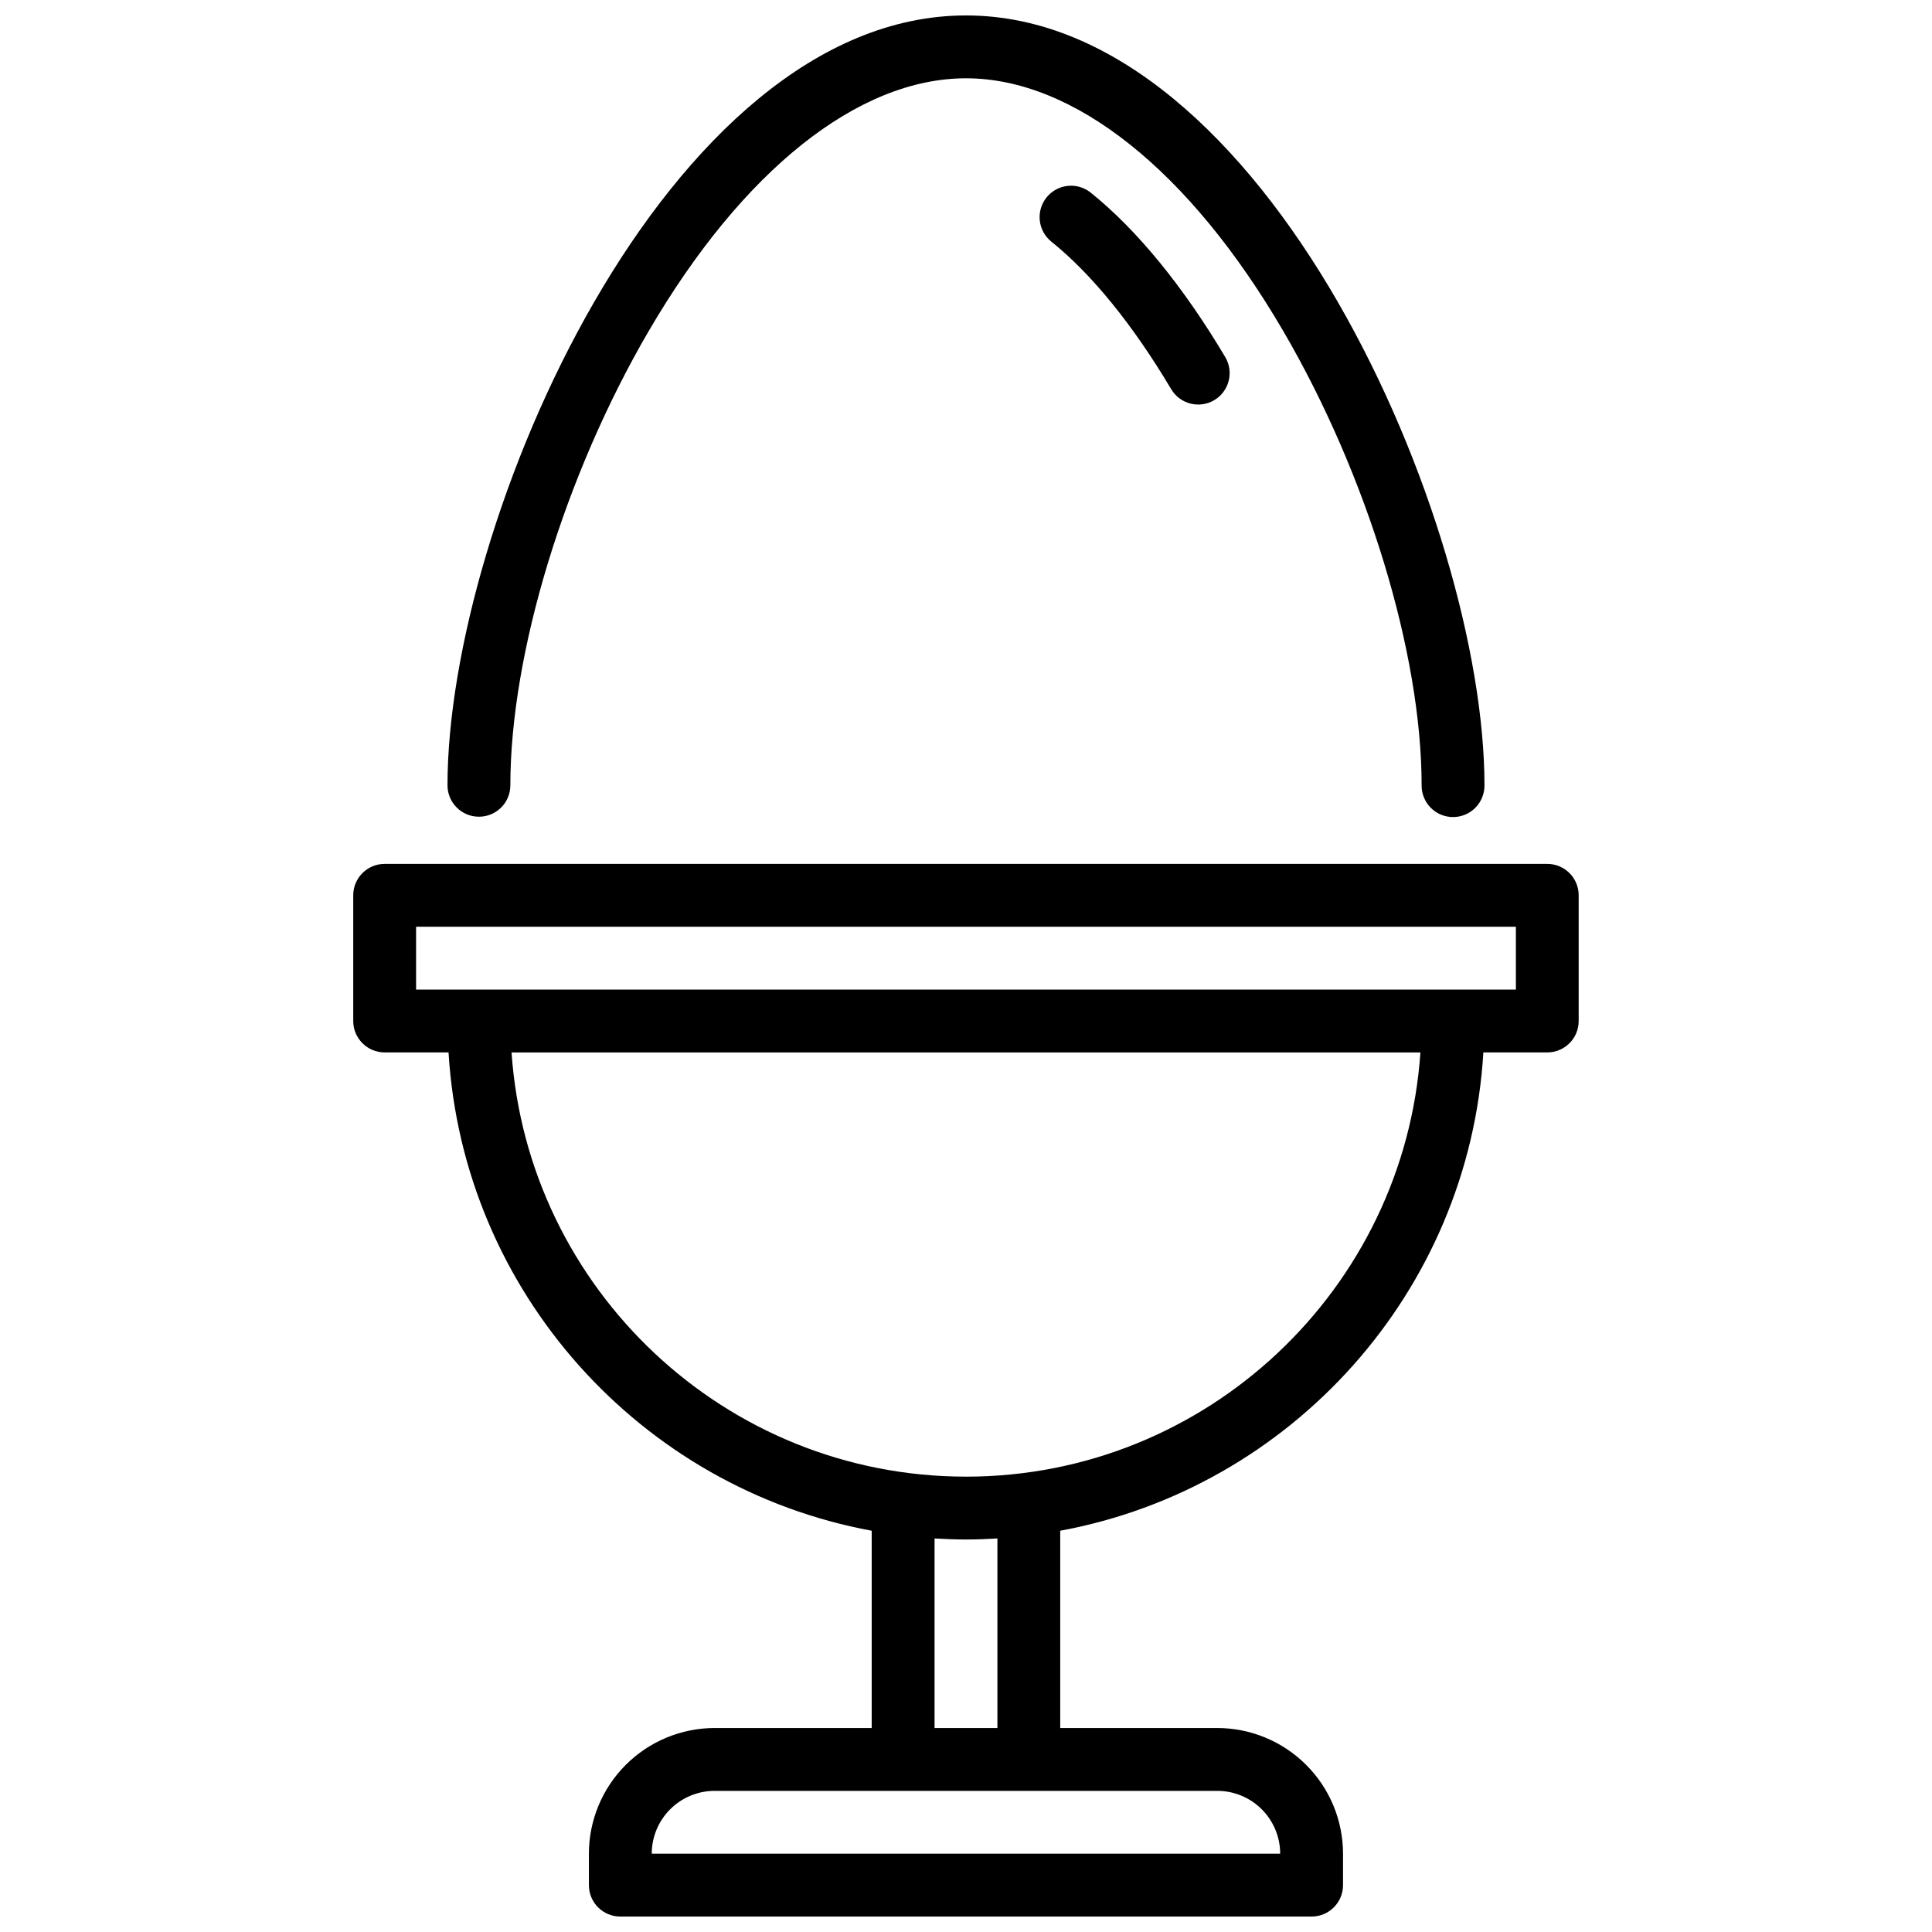
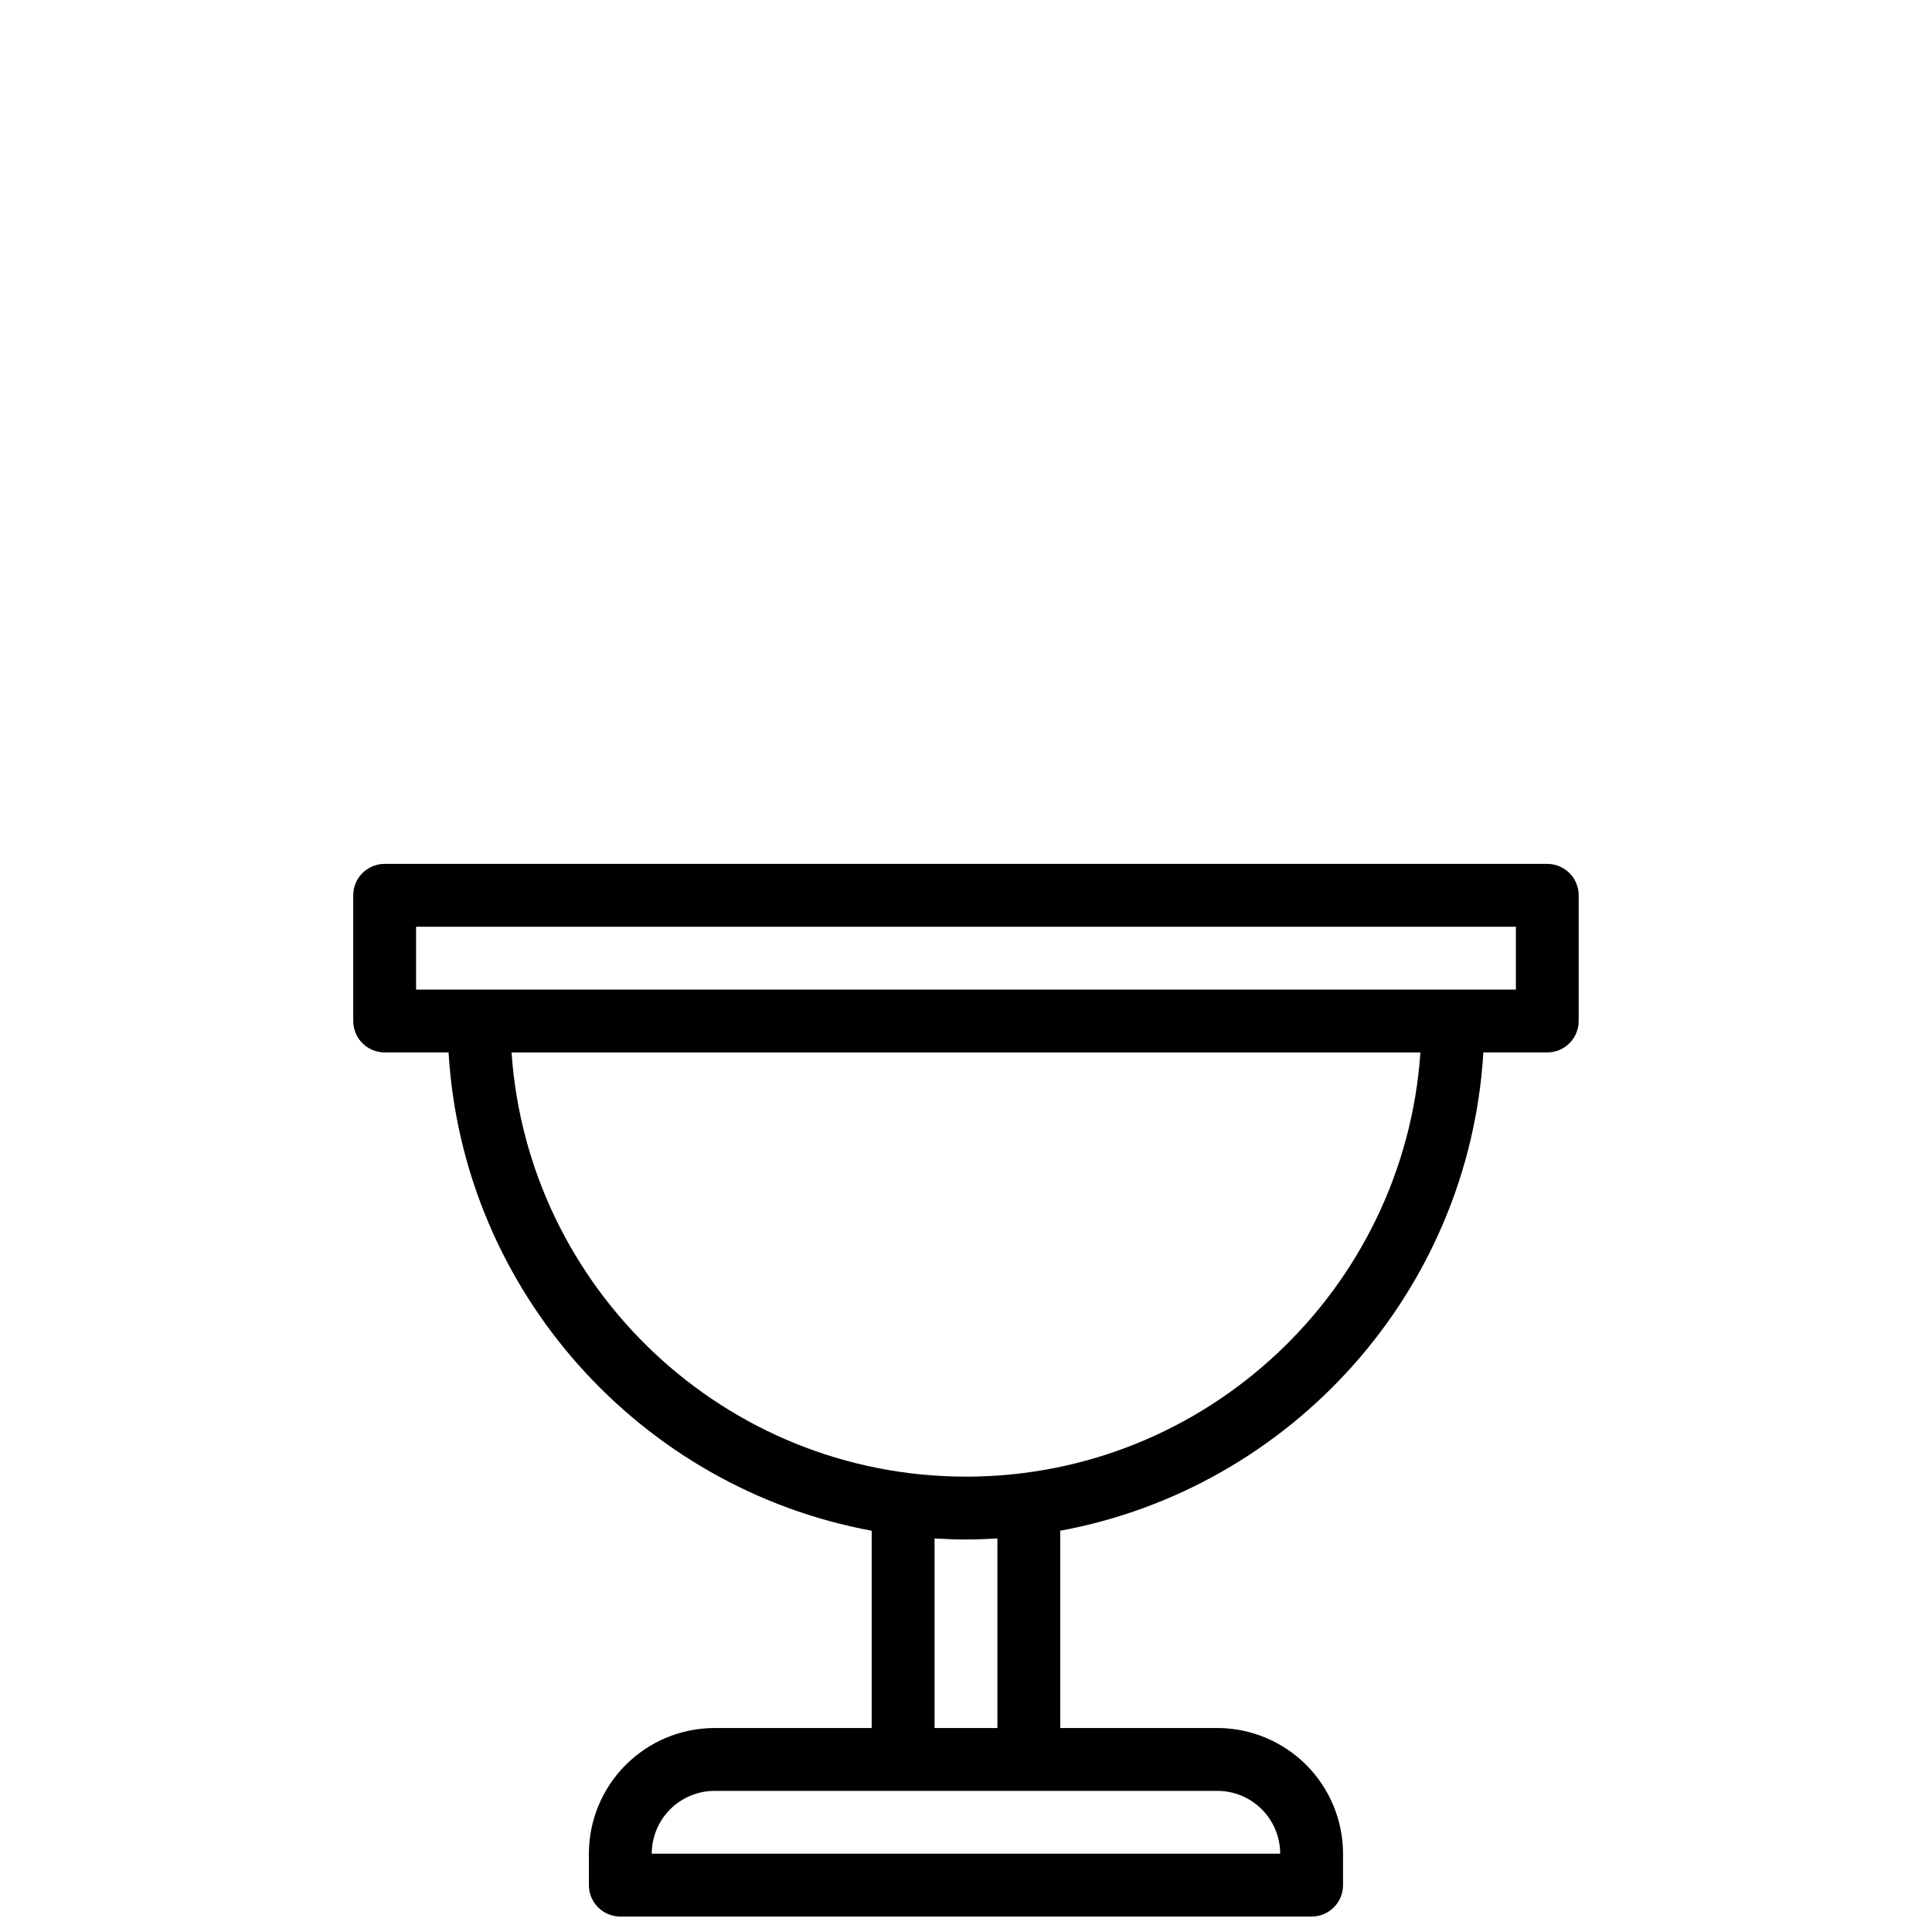
<svg xmlns="http://www.w3.org/2000/svg" width="800px" height="800px" version="1.1" viewBox="144 144 512 512">
  <defs>
    <clipPath id="b">
      <path d="m262 148.09h276v212.91h-276z" />
    </clipPath>
    <clipPath id="a">
      <path d="m237 372h326v279.9h-326z" />
    </clipPath>
  </defs>
  <g clip-path="url(#b)">
-     <path d="m270.92 360.44c4.602 0 8.328-3.727 8.328-8.328 0-34.969 14.395-82.219 36.668-120.38 24.852-42.57 55.496-66.984 84.078-66.984 28.582 0 59.23 24.414 84.082 66.984 22.273 38.16 36.668 85.41 36.668 120.38-0.023 2.223 0.844 4.363 2.406 5.945 1.566 1.582 3.695 2.473 5.922 2.473 2.223 0 4.356-0.891 5.918-2.473 1.566-1.582 2.434-3.723 2.41-5.945 0-69.84-58.023-204.02-137.4-204.02s-137.41 134.18-137.41 204.02c0.004 4.598 3.731 8.324 8.328 8.324z" />
-   </g>
-   <path d="m433.05 195.05c-1.723-1.383-3.922-2.027-6.117-1.785-2.195 0.238-4.207 1.34-5.59 3.062-2.883 3.586-2.309 8.828 1.277 11.711 10.672 8.562 21.648 22.082 31.754 39.094h0.004c2.348 3.957 7.457 5.258 11.414 2.91 3.957-2.352 5.258-7.461 2.91-11.418-11.113-18.707-23.441-33.777-35.652-43.574z" />
+     </g>
  <g clip-path="url(#a)">
    <path d="m554.05 372.94h-308.11c-4.598 0-8.324 3.727-8.328 8.324v33.309c0 4.602 3.731 8.328 8.328 8.328h16.93c3.816 63.488 50.93 115.46 112.14 126.76v52.281h-41.637c-8.832 0.012-17.297 3.523-23.543 9.77-6.242 6.242-9.758 14.711-9.766 23.539v8.328c0 4.602 3.727 8.328 8.328 8.328h183.2c4.598 0 8.324-3.727 8.328-8.328v-8.328c-0.012-8.828-3.523-17.297-9.77-23.539-6.246-6.246-14.711-9.758-23.543-9.77h-41.637v-52.281c61.215-11.297 108.33-63.27 112.14-126.76h16.93c4.602 0 8.328-3.727 8.328-8.328v-33.309c0-4.598-3.731-8.324-8.328-8.324zm-70.781 262.31h-166.55c0.004-4.414 1.762-8.648 4.883-11.77 3.125-3.121 7.356-4.879 11.773-4.883h133.23c4.414 0.004 8.648 1.762 11.773 4.883 3.121 3.121 4.879 7.356 4.883 11.77zm-74.945-33.309h-16.656v-50.238c2.754 0.164 5.527 0.277 8.328 0.277 2.797 0 5.57-0.109 8.328-0.277zm-8.328-66.617c-63.777 0-116.13-49.715-120.43-112.42l240.86 0.004c-4.297 62.703-56.648 112.42-120.43 112.42zm145.73-129.07h-291.46v-16.656h291.46z" />
  </g>
</svg>